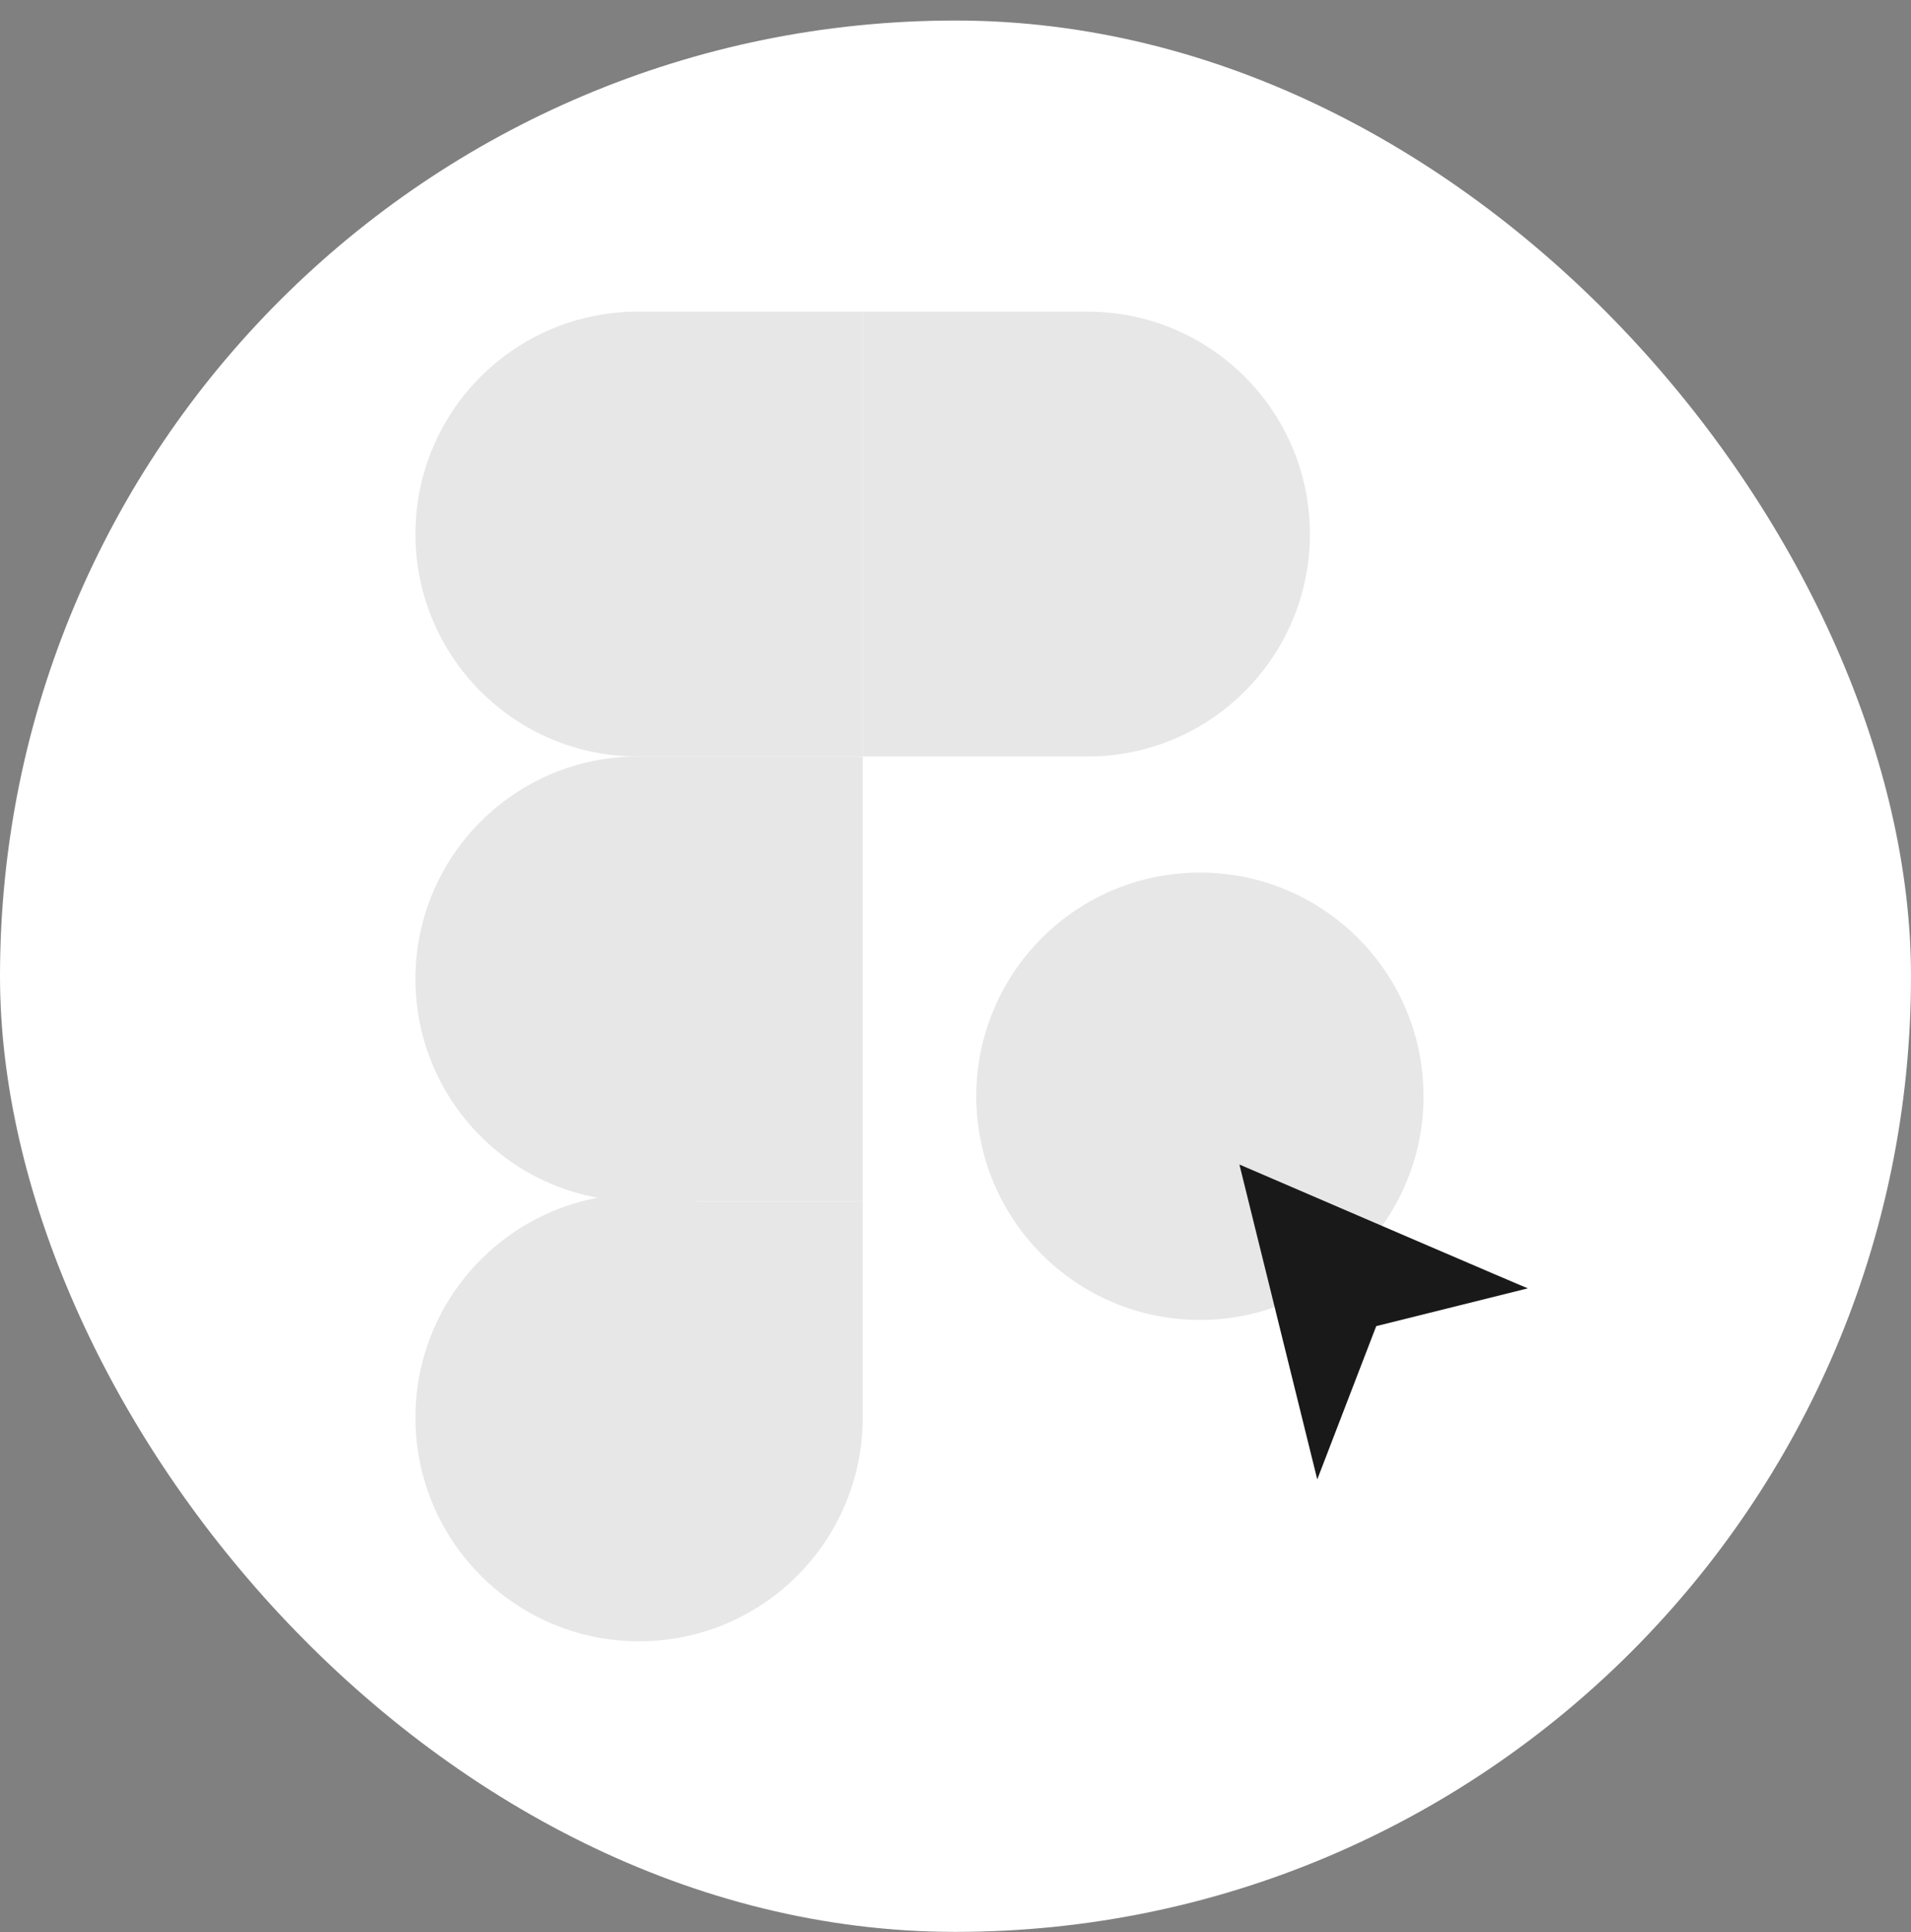
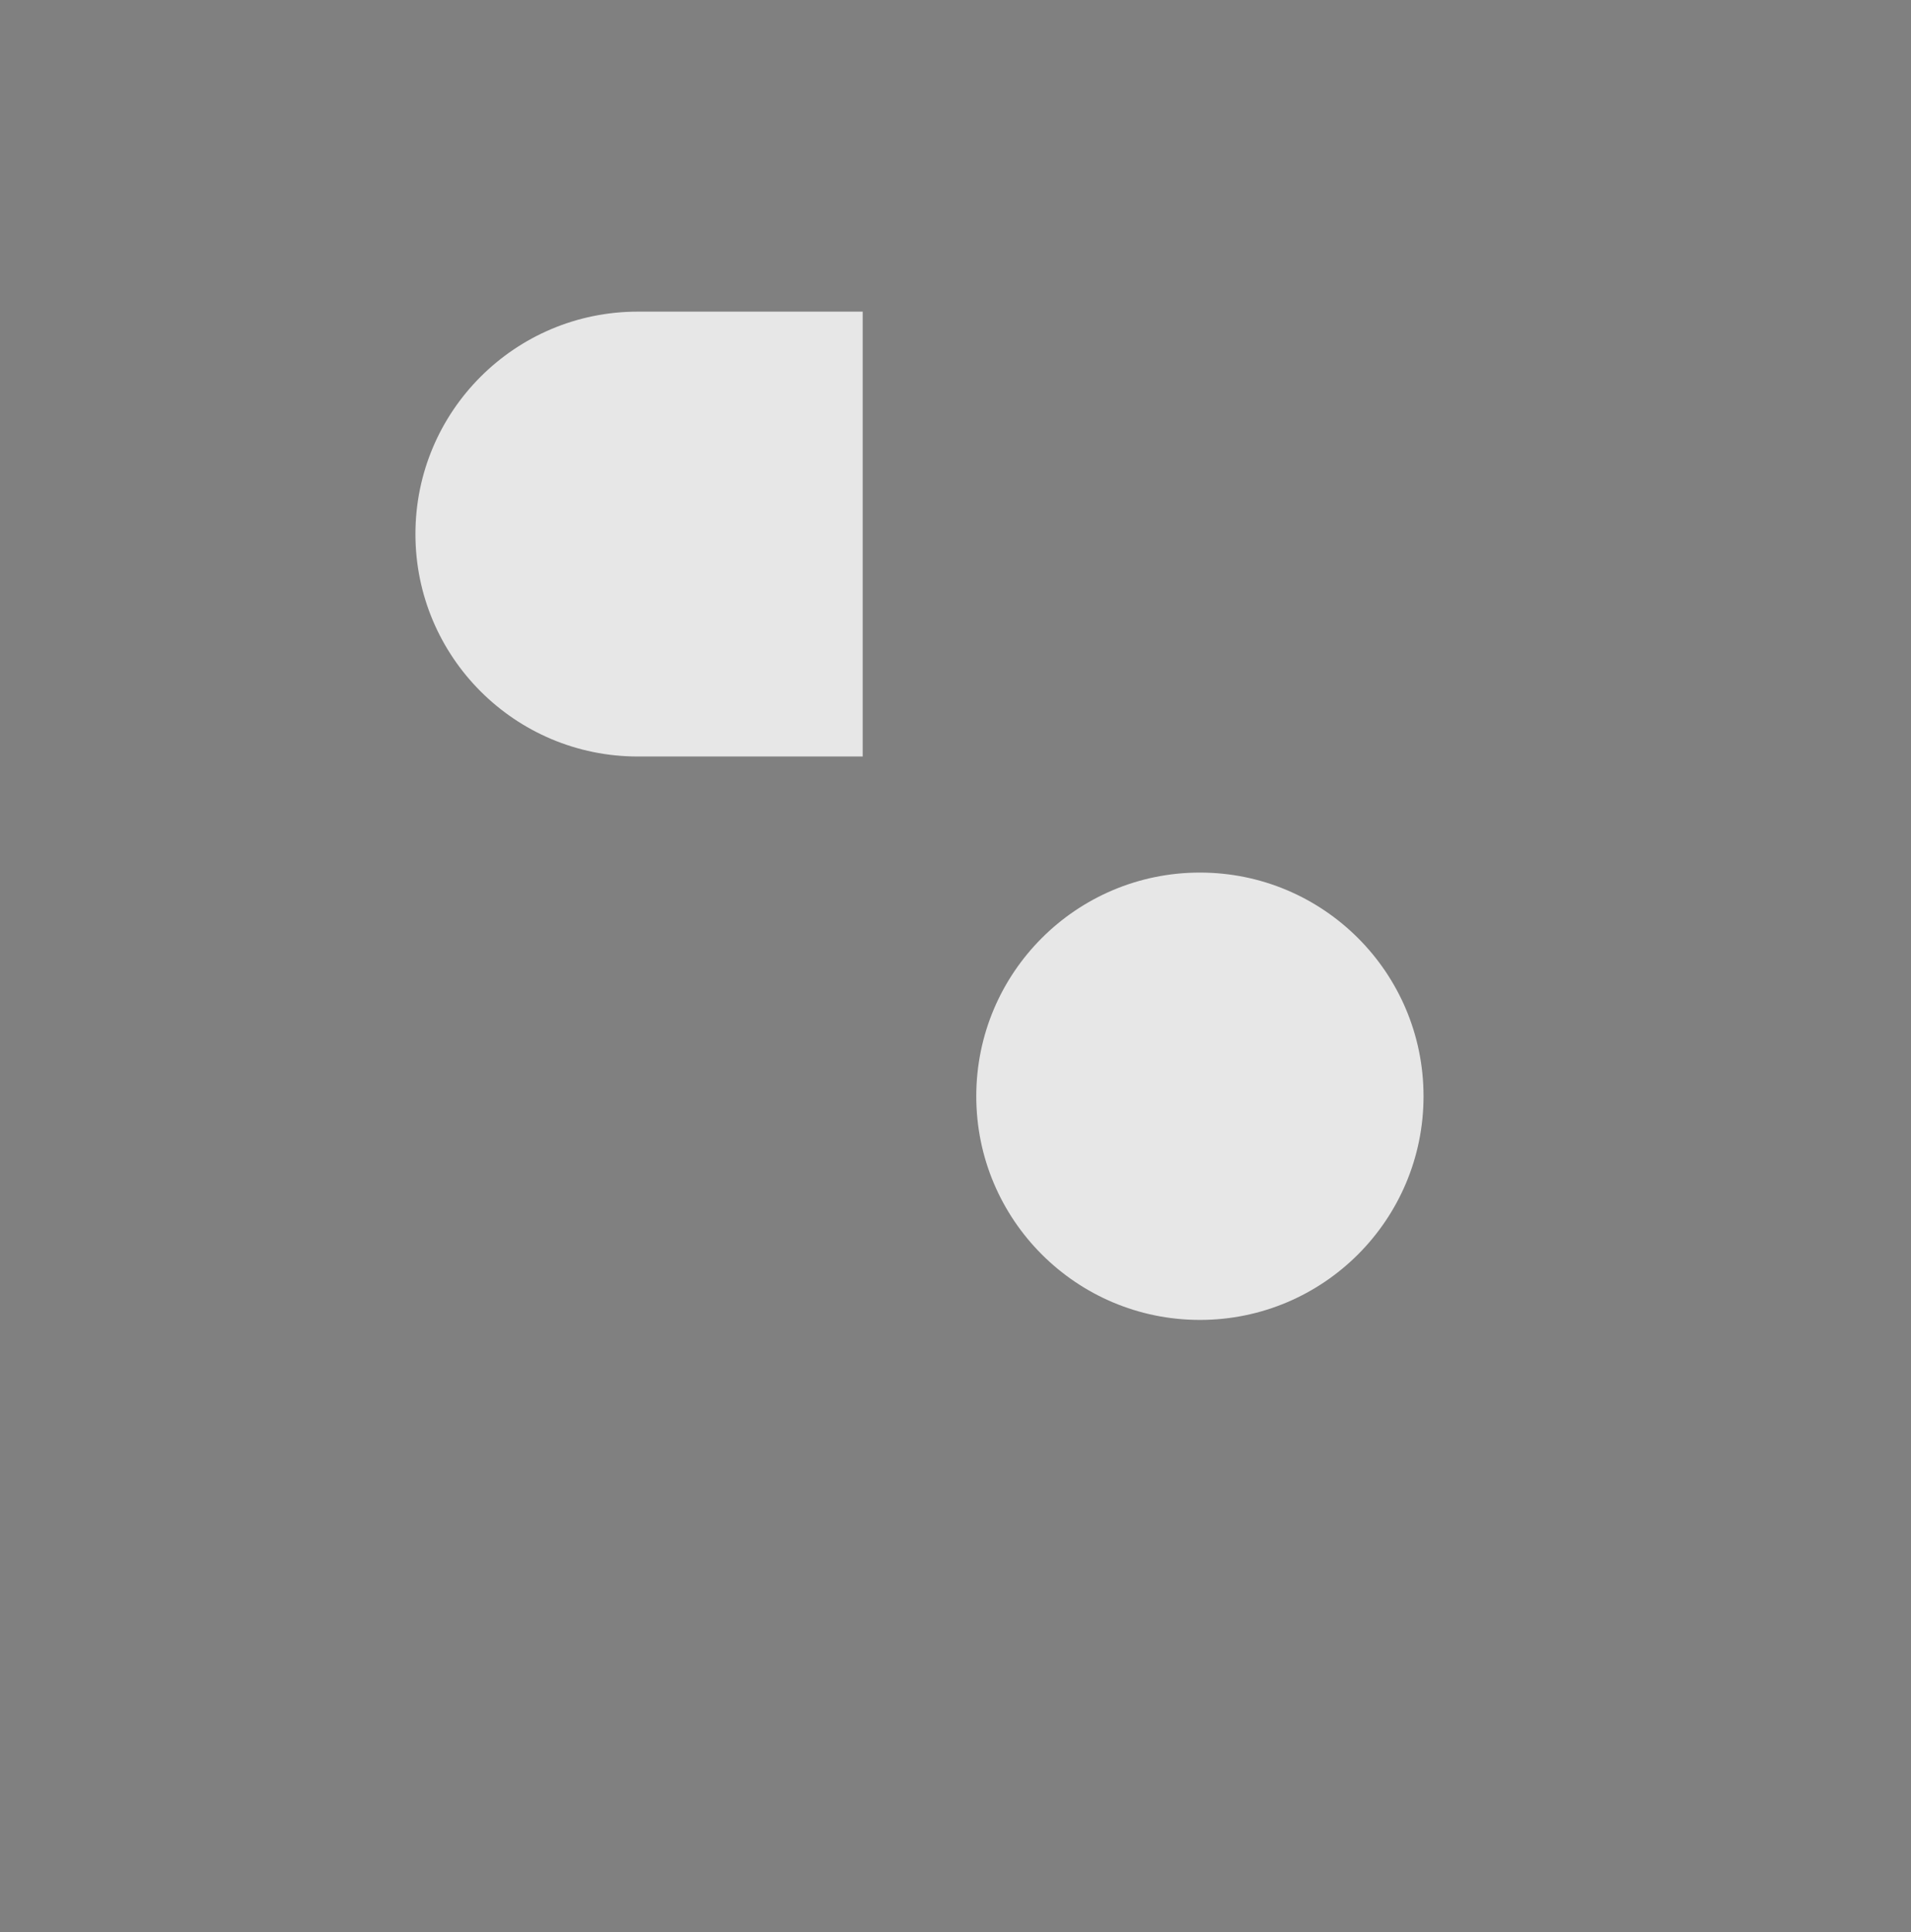
<svg xmlns="http://www.w3.org/2000/svg" width="92" height="93" viewBox="0 0 92 93" fill="none">
  <rect x="0" y="0" width="92" height="93" fill="#808080" stroke="none" />
-   <rect y="0.988" width="92" height="92" rx="46" fill="white" />
  <path fill-rule="evenodd" clip-rule="evenodd" d="M41.532 15H30.706C24.793 15 20 19.793 20 25.706C20 31.619 24.793 36.413 30.706 36.413H41.532V15Z" fill="#E7E7E7" />
-   <path fill-rule="evenodd" clip-rule="evenodd" d="M41.53 15H52.356C58.269 15 63.062 19.793 63.062 25.706C63.062 31.619 58.269 36.413 52.356 36.413H41.53V15Z" fill="#E7E7E7" />
-   <path fill-rule="evenodd" clip-rule="evenodd" d="M41.532 68.235V68.59L41.526 68.591C41.339 74.372 36.593 79.001 30.766 79.001C24.82 79.001 20 74.181 20 68.235C20 62.289 24.82 57.469 30.766 57.469C31.723 57.469 32.65 57.593 33.533 57.828H41.532V68.235Z" fill="#E7E7E7" />
  <path d="M68.532 52.766C68.532 58.712 63.712 63.532 57.766 63.532C51.82 63.532 47 58.712 47 52.766C47 46.82 51.82 42 57.766 42C63.712 42 68.532 46.82 68.532 52.766Z" fill="#E7E7E7" />
-   <path fill-rule="evenodd" clip-rule="evenodd" d="M41.532 36.414H30.706C24.793 36.414 20 41.208 20 47.12C20 53.033 24.793 57.827 30.706 57.827H41.532V36.414Z" fill="#E7E7E7" />
-   <path d="M59.668 56.052C64.213 58.011 73.354 61.944 73.555 62.012L66.255 63.831L63.416 71.209L59.668 56.052Z" fill="#191919" />
</svg>